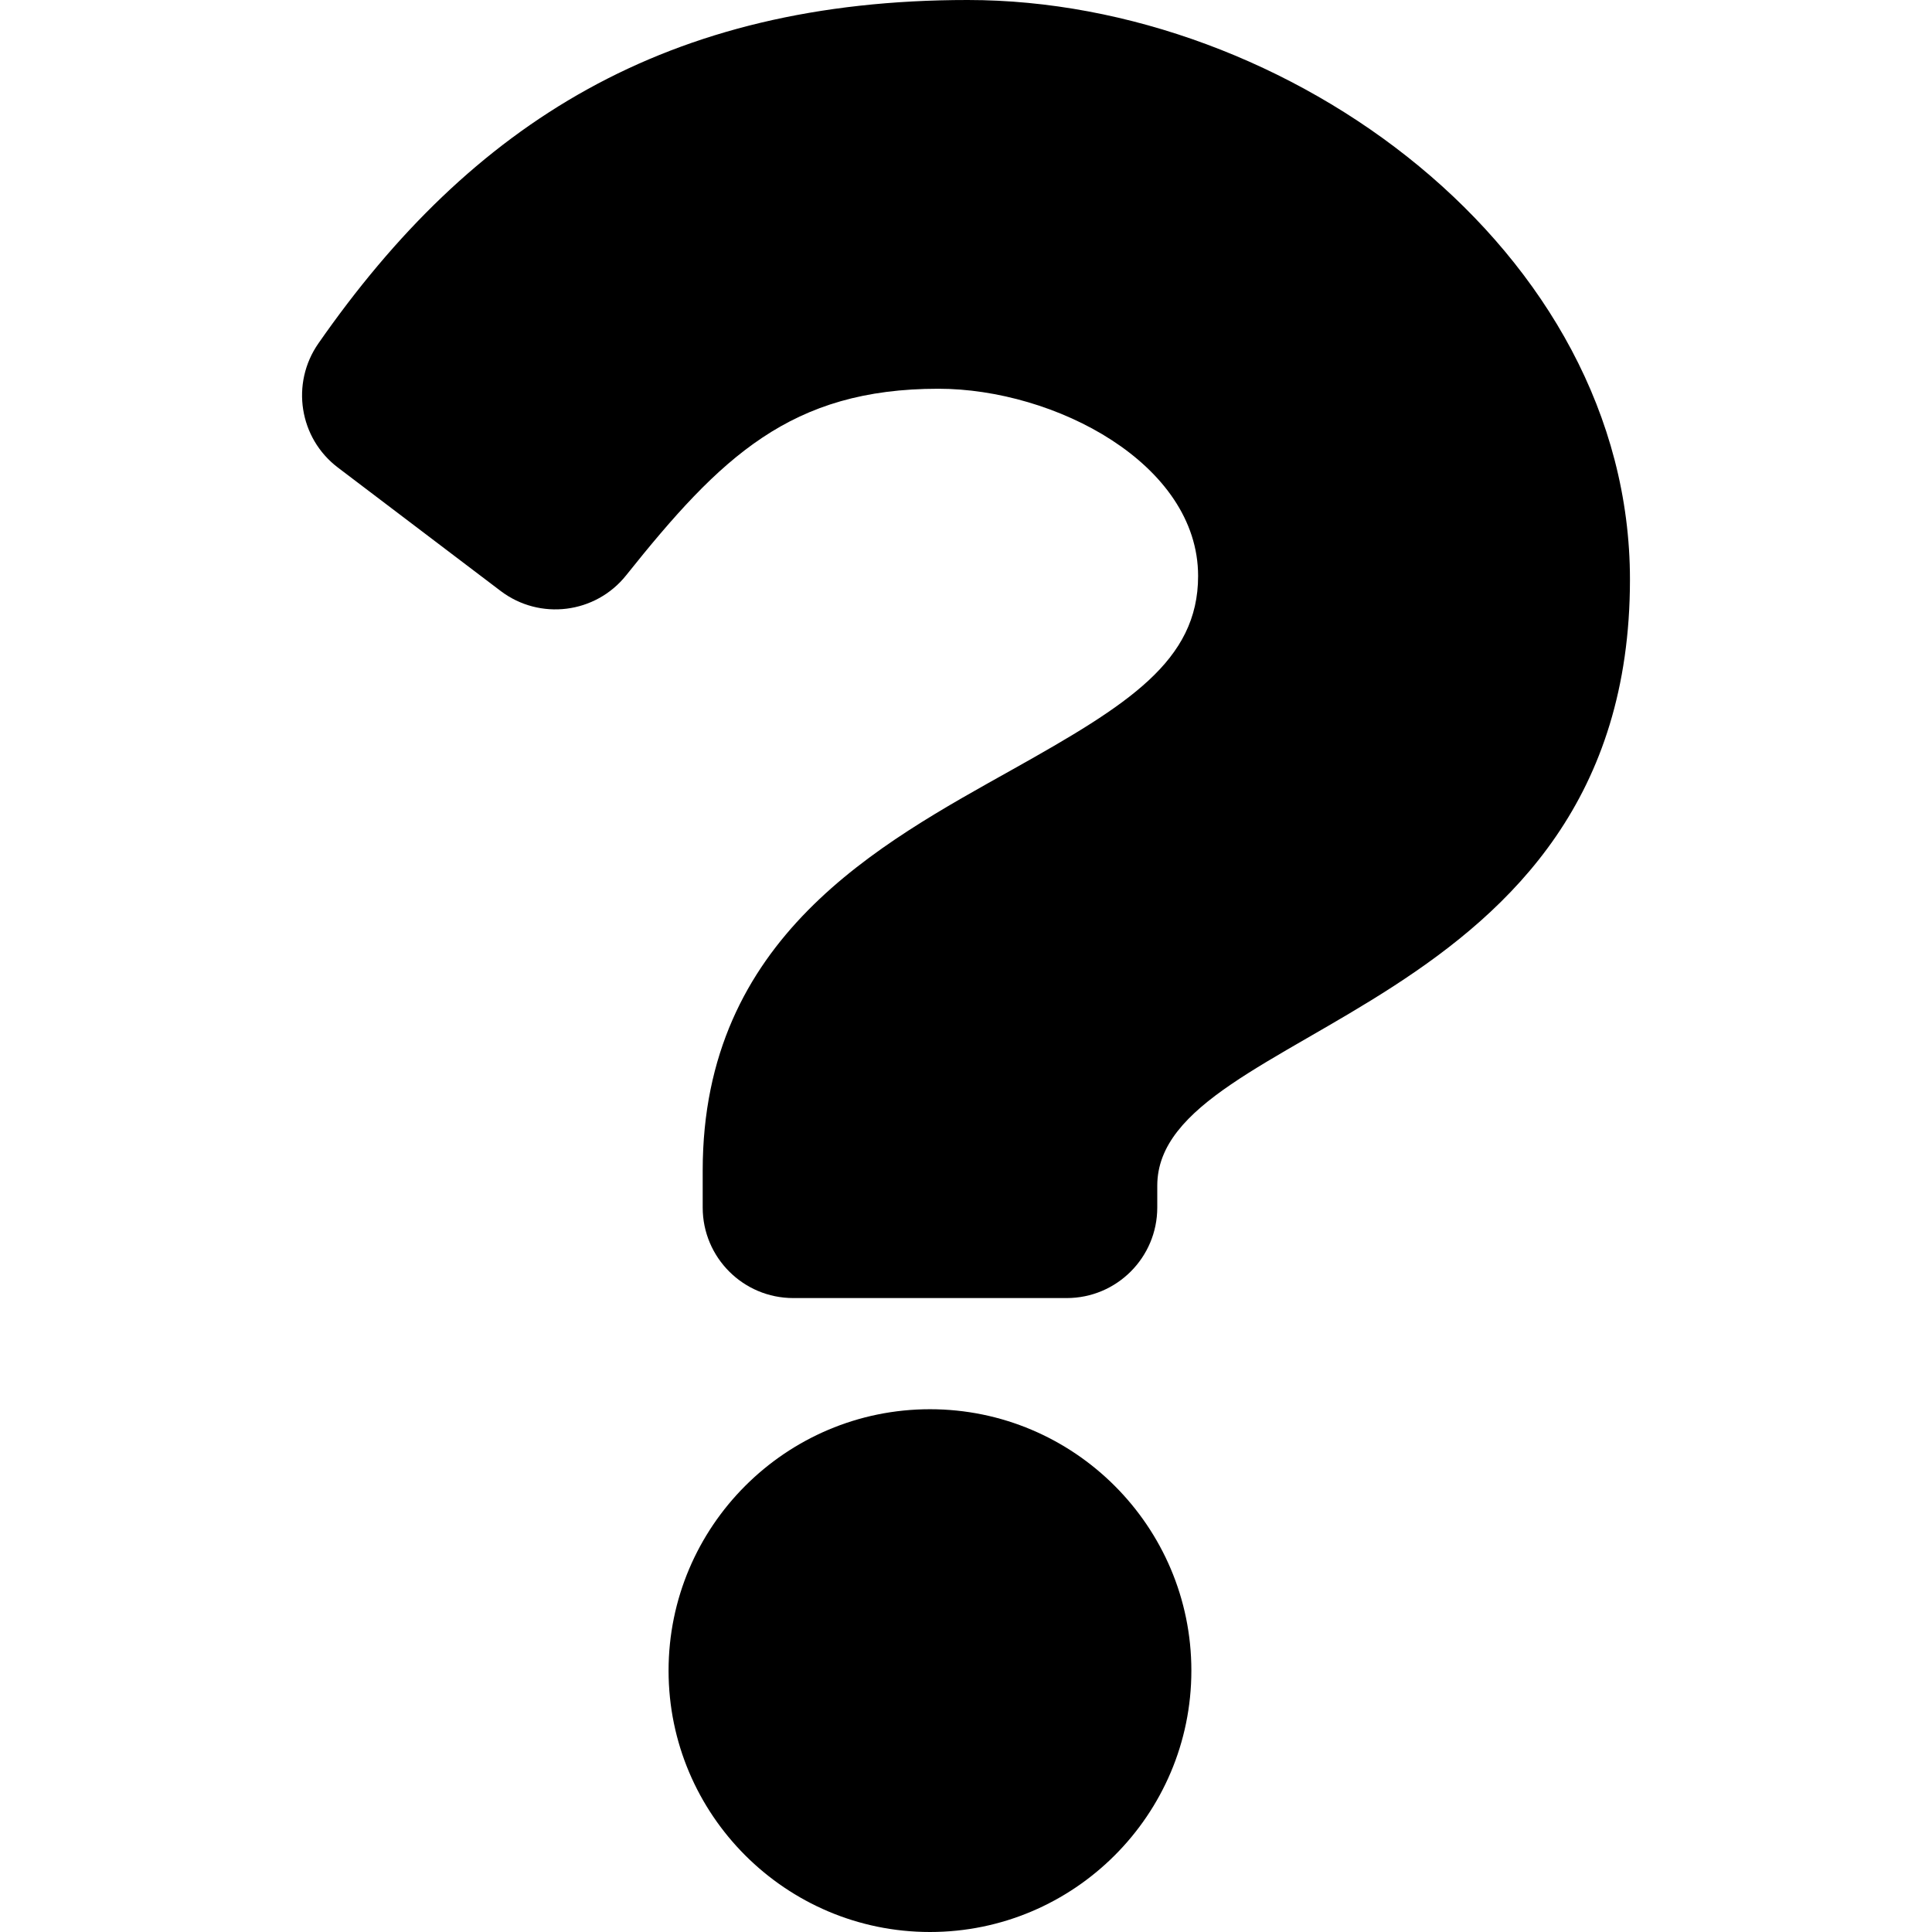
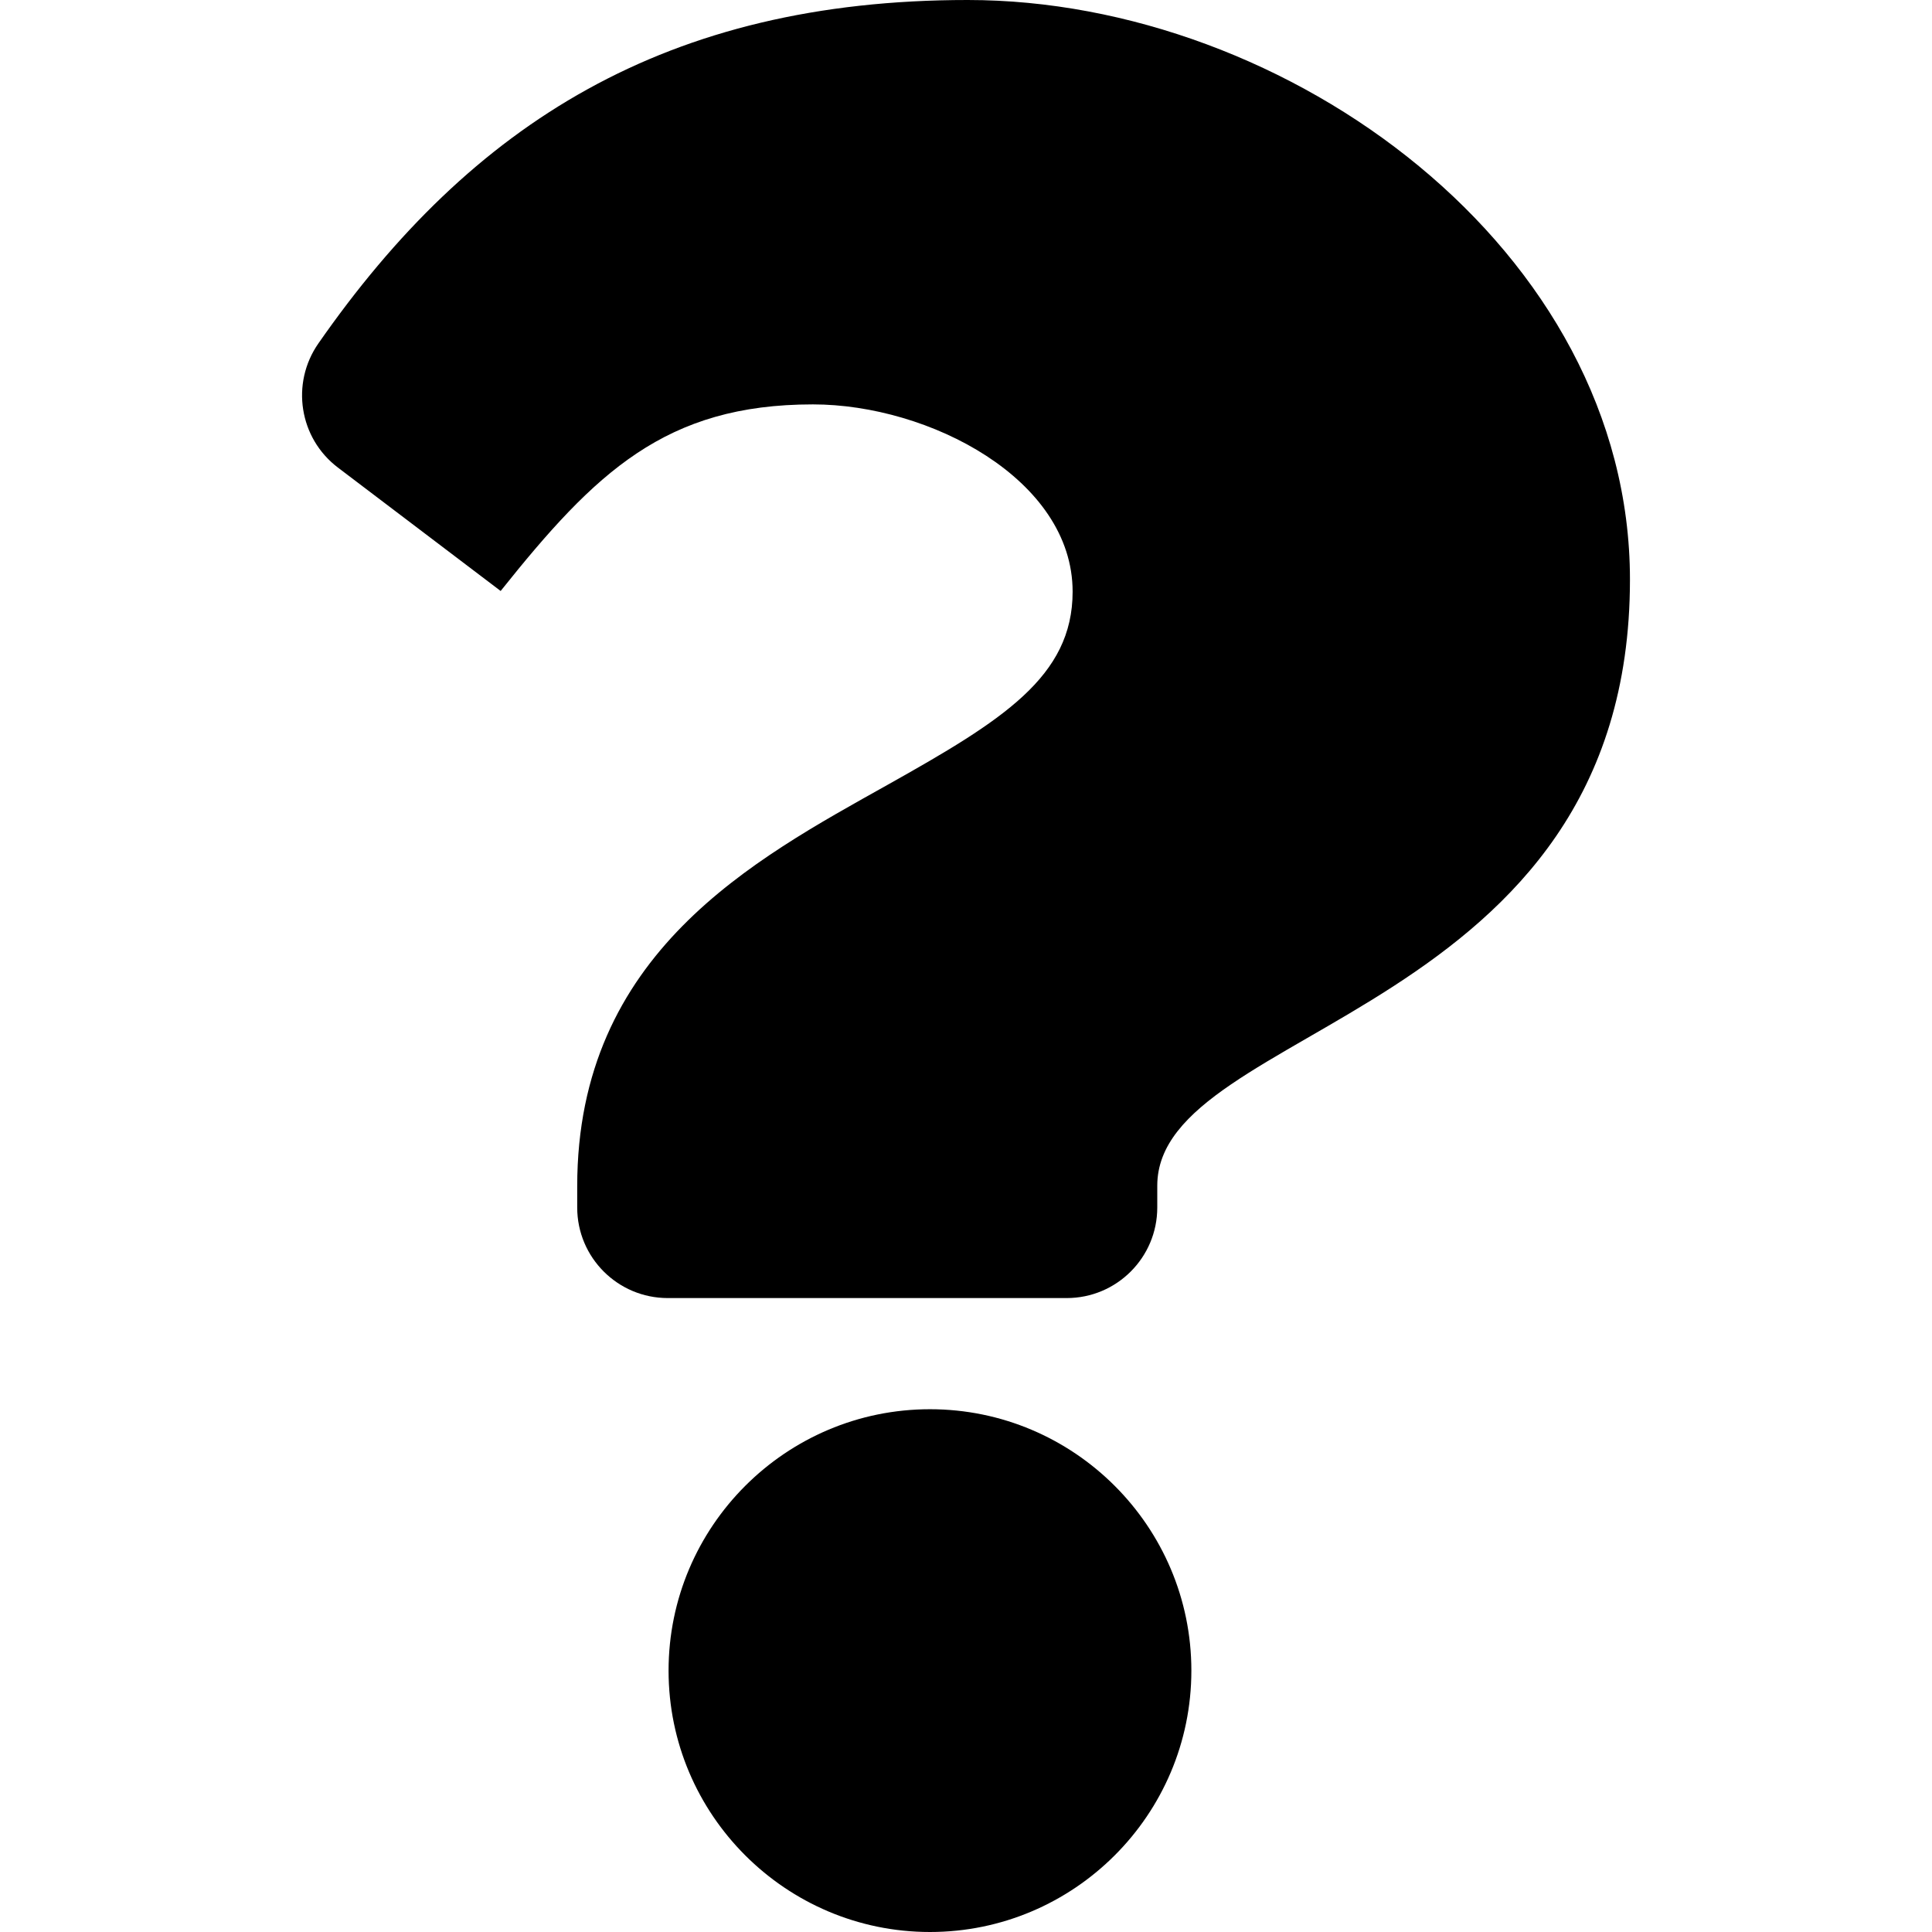
<svg xmlns="http://www.w3.org/2000/svg" version="1.1" id="Ebene_1" x="0px" y="0px" viewBox="0 0 80 80" style="enable-background:new 0 0 80 80;" xml:space="preserve">
-   <path d="M40.074,0c-12.472,0-20.55,5.11-26.892,14.223c-1.15,1.653-0.796,3.92,0.809,5.137l6.74,5.111  c1.621,1.229,3.927,0.942,5.196-0.648c3.914-4.903,6.817-7.726,12.931-7.726c4.807,0,10.753,3.094,10.753,7.755  c0,3.524-2.909,5.333-7.655,7.994c-5.535,3.103-12.859,6.965-12.859,16.626V50c0,2.071,1.679,3.75,3.75,3.75H44.17  c2.071,0,3.75-1.679,3.75-3.75v-0.902c0-6.697,19.573-6.976,19.573-25.098C67.493,10.352,53.336,0,40.074,0z M38.508,58.353  c-5.968,0-10.824,4.855-10.824,10.824C27.684,75.145,32.54,80,38.508,80s10.824-4.855,10.824-10.824S44.476,58.353,38.508,58.353z" />
+   <path d="M40.074,0c-12.472,0-20.55,5.11-26.892,14.223c-1.15,1.653-0.796,3.92,0.809,5.137l6.74,5.111  c3.914-4.903,6.817-7.726,12.931-7.726c4.807,0,10.753,3.094,10.753,7.755  c0,3.524-2.909,5.333-7.655,7.994c-5.535,3.103-12.859,6.965-12.859,16.626V50c0,2.071,1.679,3.75,3.75,3.75H44.17  c2.071,0,3.75-1.679,3.75-3.75v-0.902c0-6.697,19.573-6.976,19.573-25.098C67.493,10.352,53.336,0,40.074,0z M38.508,58.353  c-5.968,0-10.824,4.855-10.824,10.824C27.684,75.145,32.54,80,38.508,80s10.824-4.855,10.824-10.824S44.476,58.353,38.508,58.353z" />
</svg>